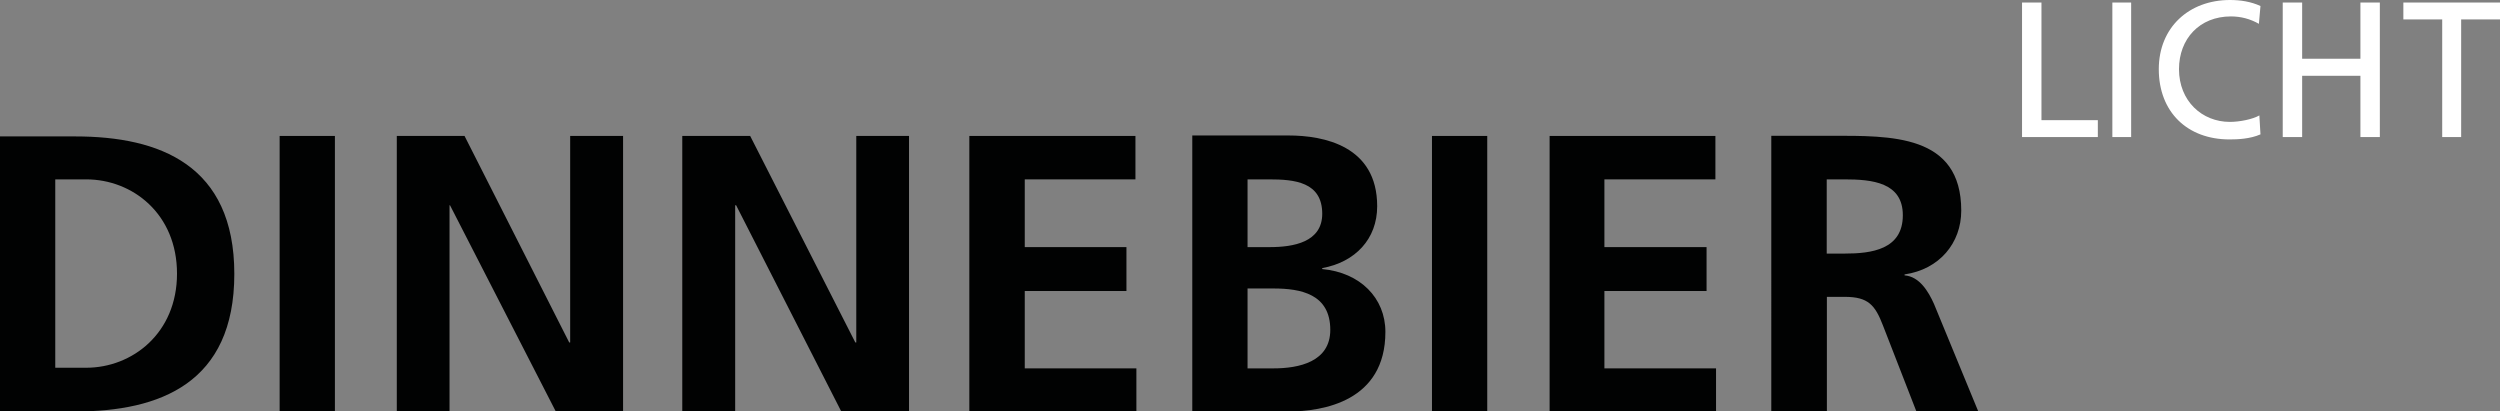
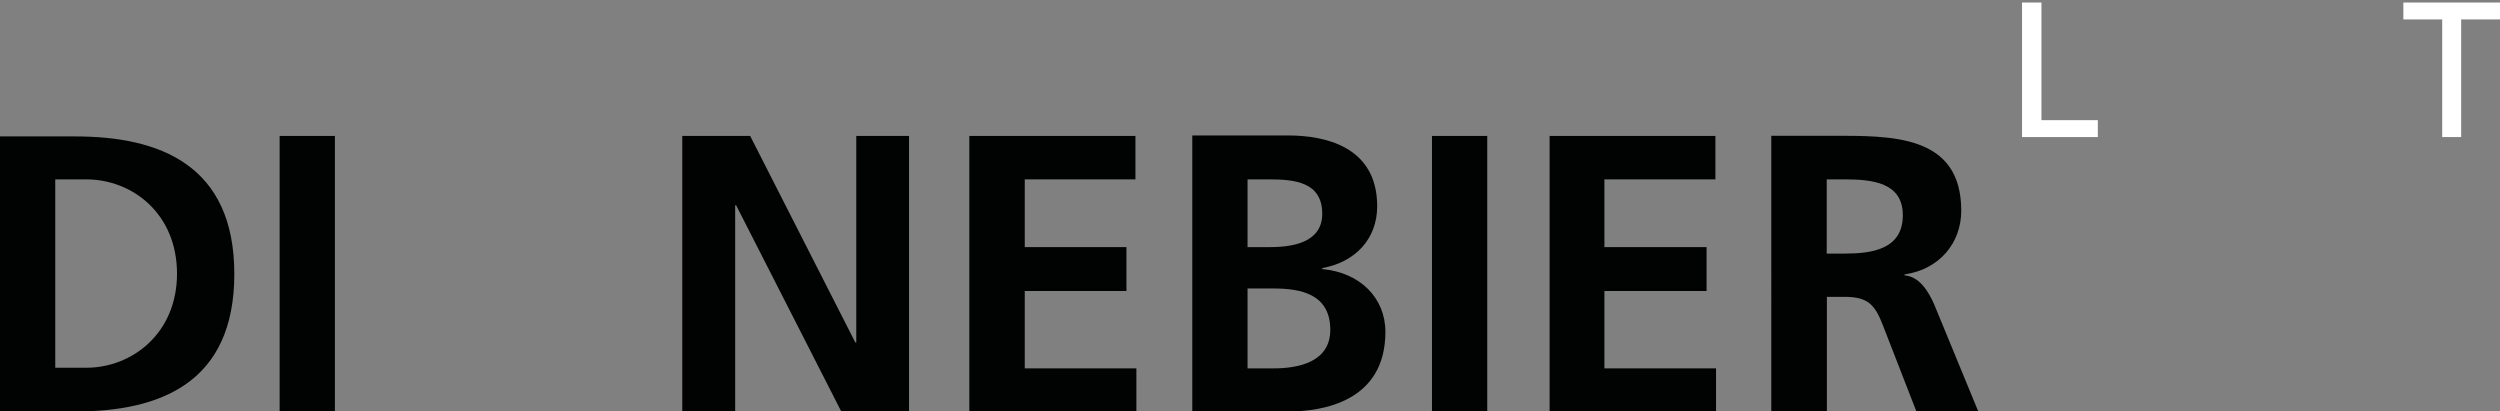
<svg xmlns="http://www.w3.org/2000/svg" version="1.1" id="Ebene_1" x="0px" y="0px" width="15.833px" height="2.606px" viewBox="142.077 11.206 15.833 2.606" enable-background="new 142.077 11.206 15.833 2.606" xml:space="preserve">
  <rect x="142.077" y="11.206" width="15.833" height="2.606" fill="#808080" stroke="none" />
  <g>
    <polygon fill="#FFFFFF" points="154.883,12.074 155.363,12.074 155.363,11.967 155.006,11.967 155.006,11.222 154.883,11.222  " />
-     <polygon fill="#FFFFFF" points="155.455,12.074 155.574,12.074 155.574,11.222 155.455,11.222  " />
-     <path fill="#FFFFFF" d="M156.393,11.244c-0.061-0.028-0.127-0.038-0.193-0.038c-0.259,0-0.451,0.173-0.451,0.438   c0,0.271,0.18,0.445,0.448,0.445c0.051,0,0.13-0.003,0.196-0.032l-0.007-0.12c-0.044,0.025-0.126,0.041-0.187,0.041   c-0.176,0-0.322-0.132-0.322-0.334c0-0.192,0.13-0.334,0.329-0.334c0.063,0,0.123,0.016,0.177,0.047L156.393,11.244L156.393,11.244   z" />
-     <polygon fill="#FFFFFF" points="156.534,12.074 156.657,12.074 156.657,11.686 157.026,11.686 157.026,12.074 157.149,12.074    157.149,11.222 157.026,11.222 157.026,11.578 156.657,11.578 156.657,11.222 156.534,11.222  " />
    <polygon fill="#FFFFFF" points="157.544,12.074 157.664,12.074 157.664,11.329 157.91,11.329 157.91,11.222 157.298,11.222    157.298,11.329 157.544,11.329  " />
    <polygon fill="#010202" points="151.891,13.812 152.945,13.812 152.945,13.539 152.238,13.539 152.238,13.049 152.885,13.049    152.885,12.771 152.238,12.771 152.238,12.342 152.941,12.342 152.941,12.067 151.891,12.067  " />
    <path fill="#010202" d="M142.077,13.812h0.477c0.537,0,1.007-0.18,1.007-0.871c0-0.691-0.474-0.871-1.007-0.871h-0.477V13.812   L142.077,13.812z M142.427,12.342h0.196c0.293,0,0.575,0.218,0.575,0.597c0,0.378-0.284,0.596-0.575,0.596h-0.196V12.342   L142.427,12.342z" />
    <polygon fill="#010202" points="143.848,13.812 144.198,13.812 144.198,12.067 143.848,12.067  " />
-     <polygon fill="#010202" points="144.59,13.812 144.924,13.812 144.924,12.506 144.927,12.506 145.597,13.812 146.023,13.812    146.023,12.067 145.688,12.067 145.688,13.375 145.682,13.375 145.019,12.067 144.59,12.067  " />
    <polygon fill="#010202" points="146.398,13.812 146.733,13.812 146.733,12.506 146.739,12.506 147.405,13.812 147.834,13.812    147.834,12.067 147.5,12.067 147.5,13.375 147.494,13.375 146.828,12.067 146.398,12.067  " />
    <polygon fill="#010202" points="148.216,13.812 149.274,13.812 149.274,13.539 148.567,13.539 148.567,13.049 149.211,13.049    149.211,12.771 148.567,12.771 148.567,12.342 149.268,12.342 149.268,12.067 148.216,12.067  " />
    <path fill="#010202" d="M149.978,13.033h0.164c0.173,0,0.36,0.035,0.36,0.262c0,0.203-0.199,0.244-0.36,0.244h-0.164V13.033   L149.978,13.033z M149.978,12.342h0.136c0.161,0,0.337,0.016,0.337,0.218c0,0.18-0.183,0.211-0.331,0.211h-0.142V12.342   L149.978,12.342z M149.627,13.812h0.609c0.221,0,0.615-0.065,0.615-0.504c0-0.215-0.16-0.376-0.4-0.398v-0.006   c0.209-0.038,0.348-0.184,0.348-0.392c0-0.382-0.338-0.448-0.562-0.448h-0.609V13.812L149.627,13.812z" />
    <polygon fill="#010202" points="151.146,13.812 151.496,13.812 151.496,12.067 151.146,12.067  " />
    <path fill="#010202" d="M153.646,12.342h0.113c0.174,0,0.369,0.019,0.369,0.227c0,0.218-0.199,0.243-0.369,0.243h-0.113V12.342   L153.646,12.342z M153.295,13.812h0.352v-0.726h0.113c0.148,0,0.192,0.051,0.242,0.181l0.212,0.545h0.392l-0.281-0.682   c-0.035-0.078-0.092-0.173-0.186-0.18v-0.006c0.221-0.032,0.359-0.199,0.359-0.404c0-0.486-0.448-0.474-0.824-0.474h-0.379V13.812   L153.295,13.812z" />
  </g>
</svg>